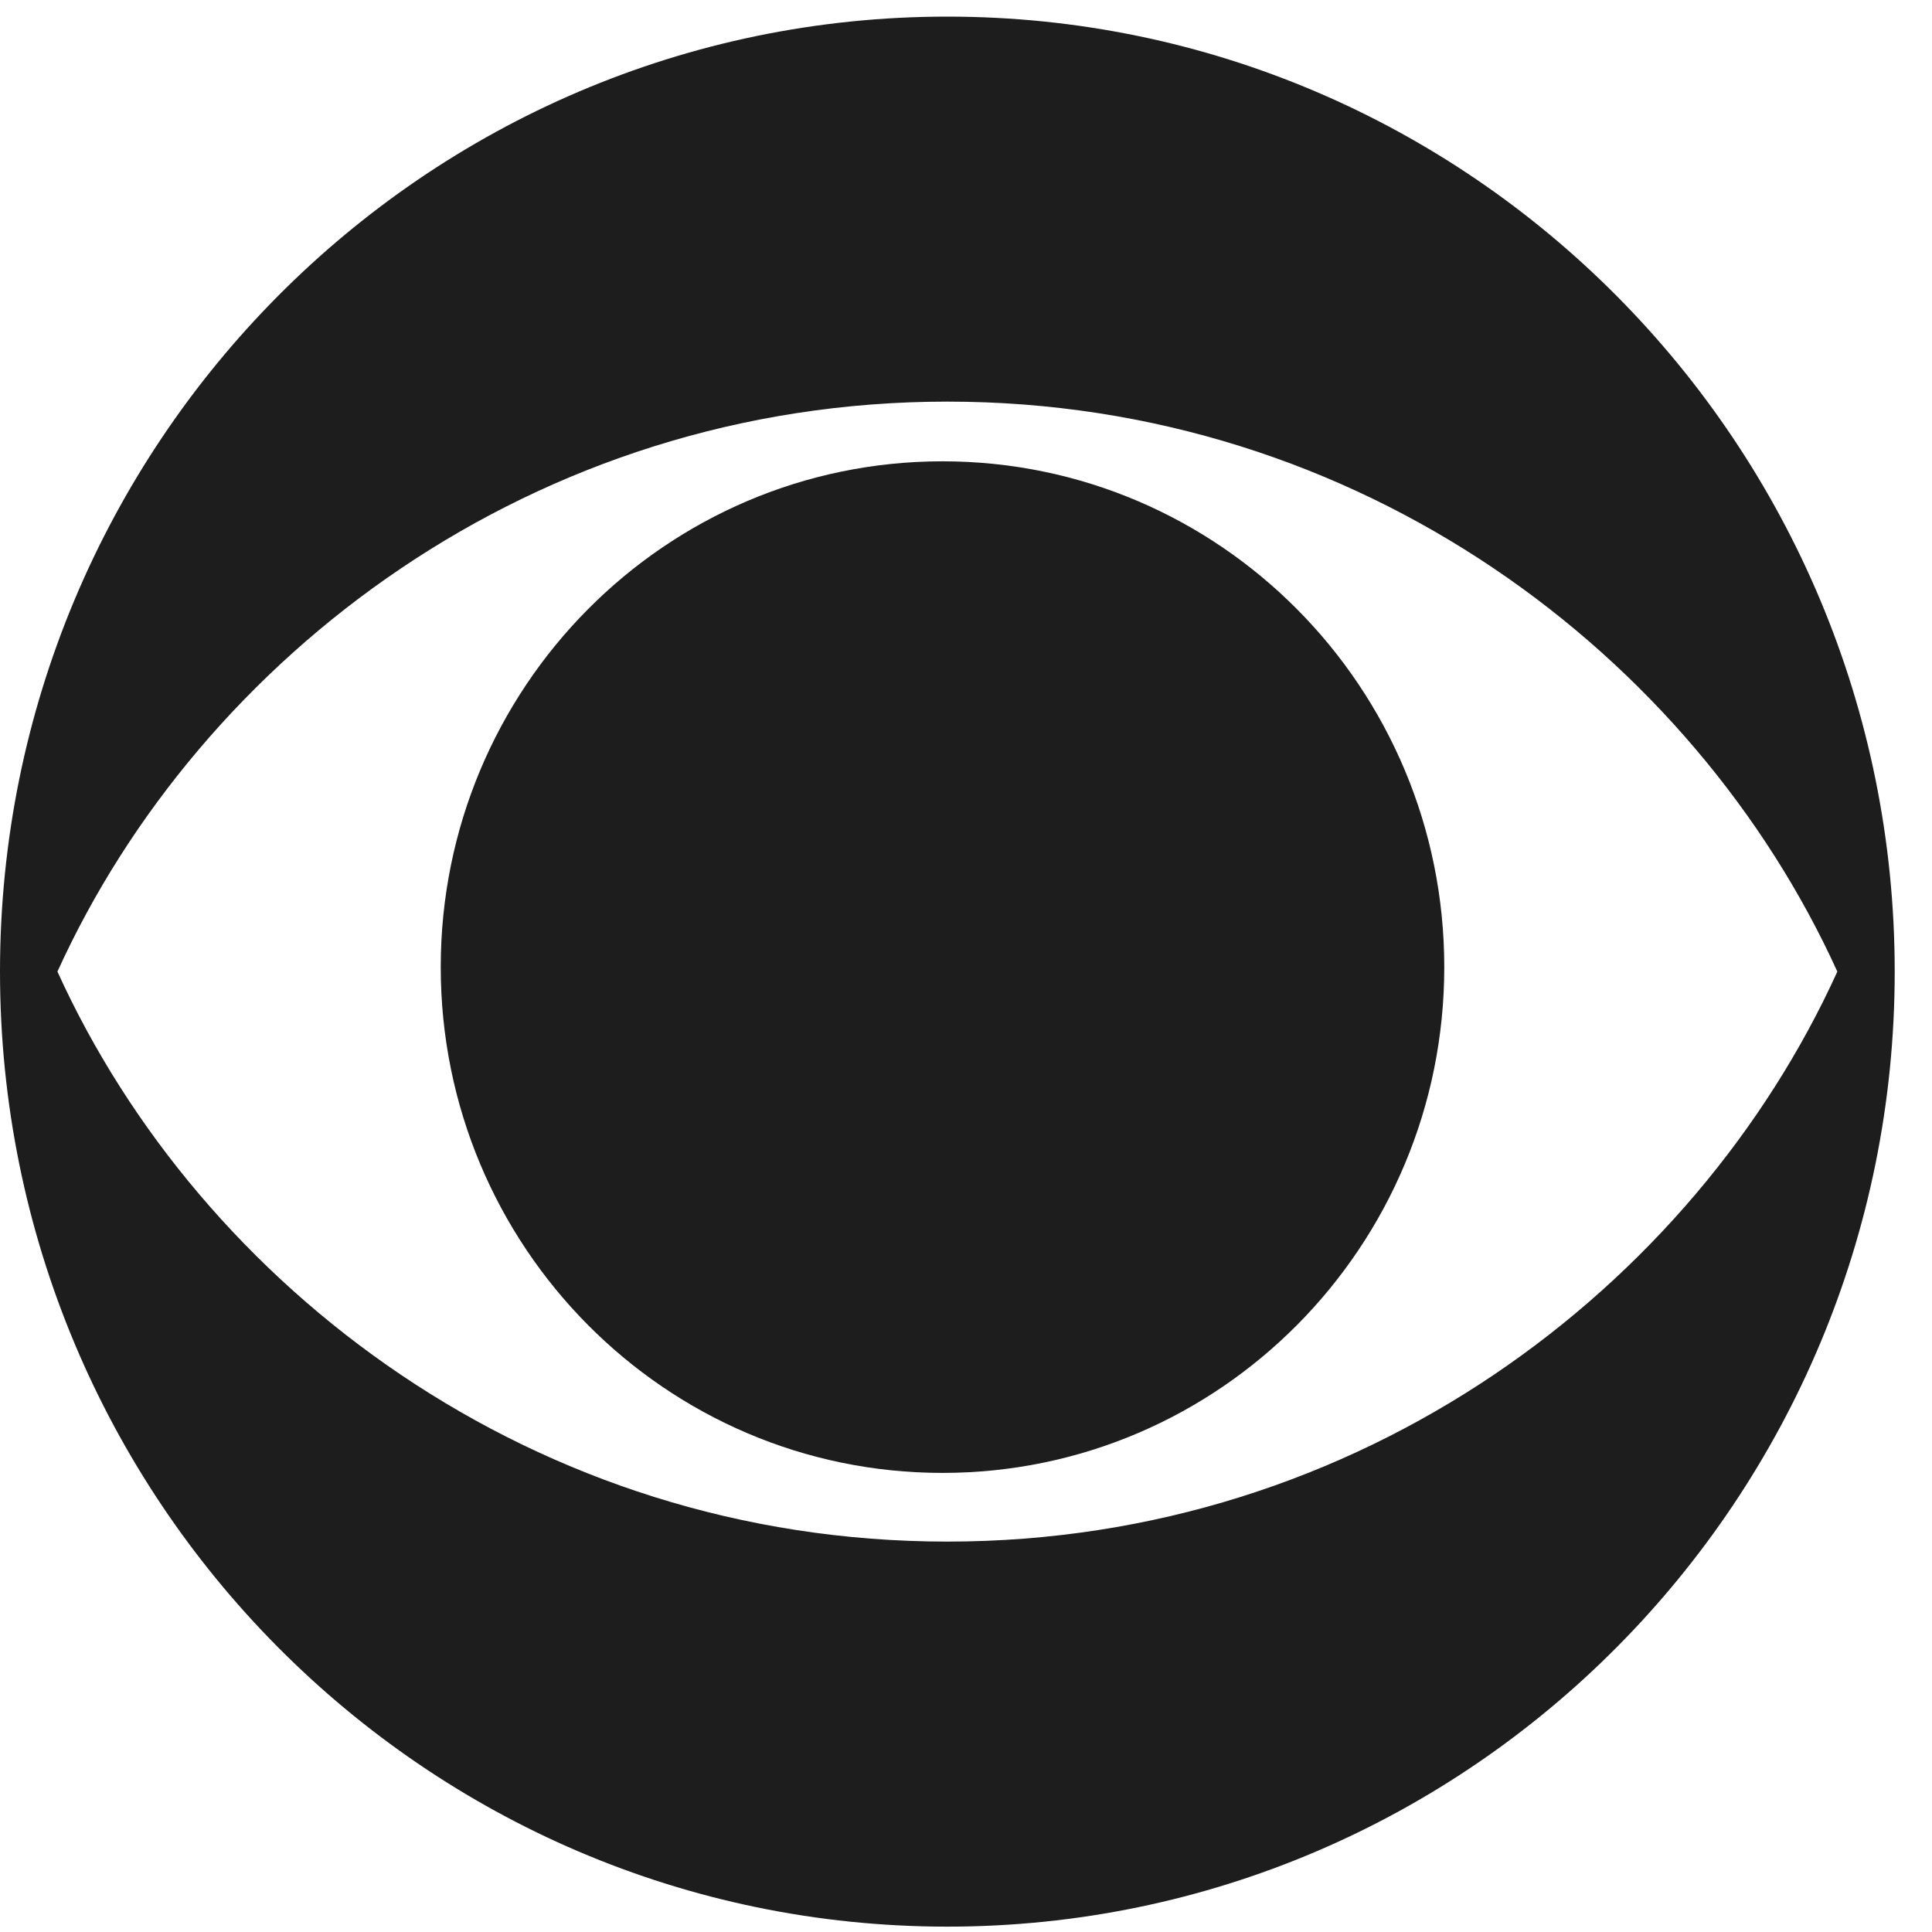
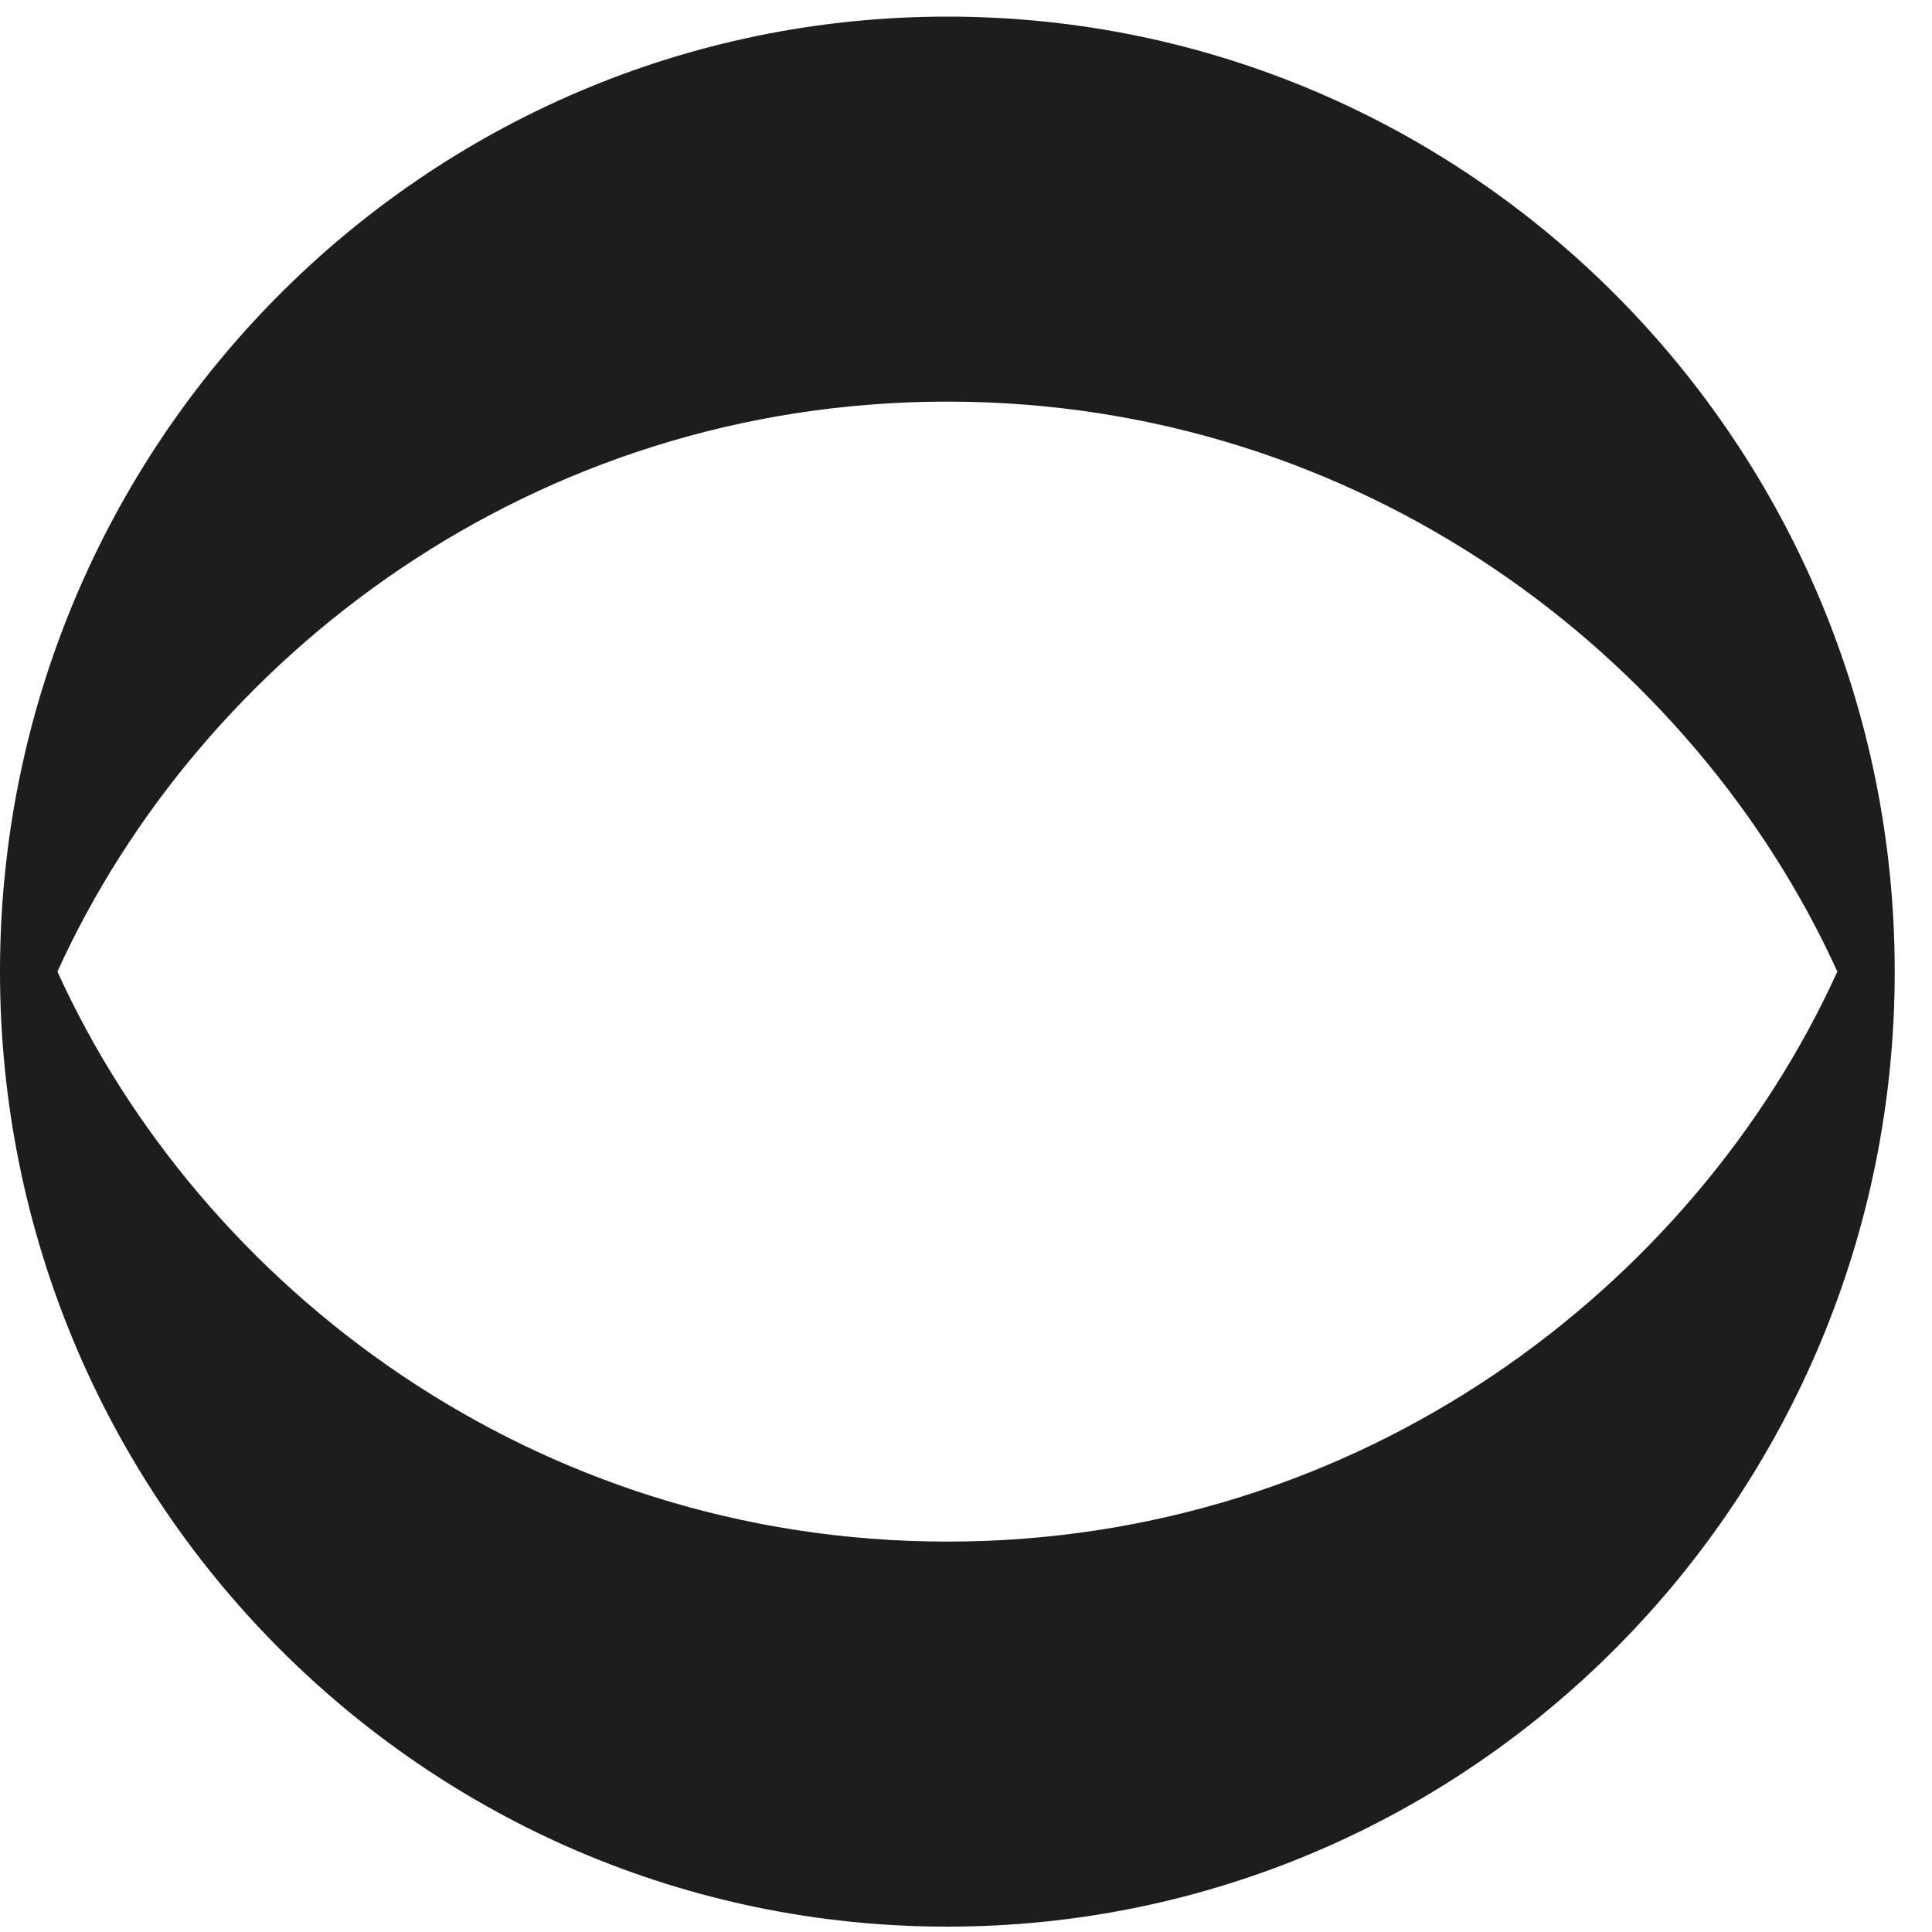
<svg xmlns="http://www.w3.org/2000/svg" width="40" height="40" viewBox="0 0 40 40" fill="none">
  <path d="M0 20.116C0 9.201 8.786 0.344 19.614 0.344C30.442 0.344 39.228 9.201 39.228 20.116C39.228 31.031 30.442 39.889 19.614 39.889C8.786 39.889 0 31.031 0 20.116ZM38.04 20.116C35.068 13.577 28.168 8.315 19.614 8.315C11.06 8.315 4.161 13.577 1.189 20.116C4.161 26.655 11.06 31.917 19.614 31.917C28.168 31.917 35.068 26.655 38.04 20.116Z" fill="#1D1D1D" />
-   <path d="M9.125 20.023C9.125 14.24 13.777 9.551 19.514 9.551C25.25 9.551 29.902 14.24 29.902 20.023C29.902 25.806 25.25 30.495 19.514 30.495C13.777 30.495 9.125 25.806 9.125 20.023Z" fill="#1D1D1D" />
</svg>